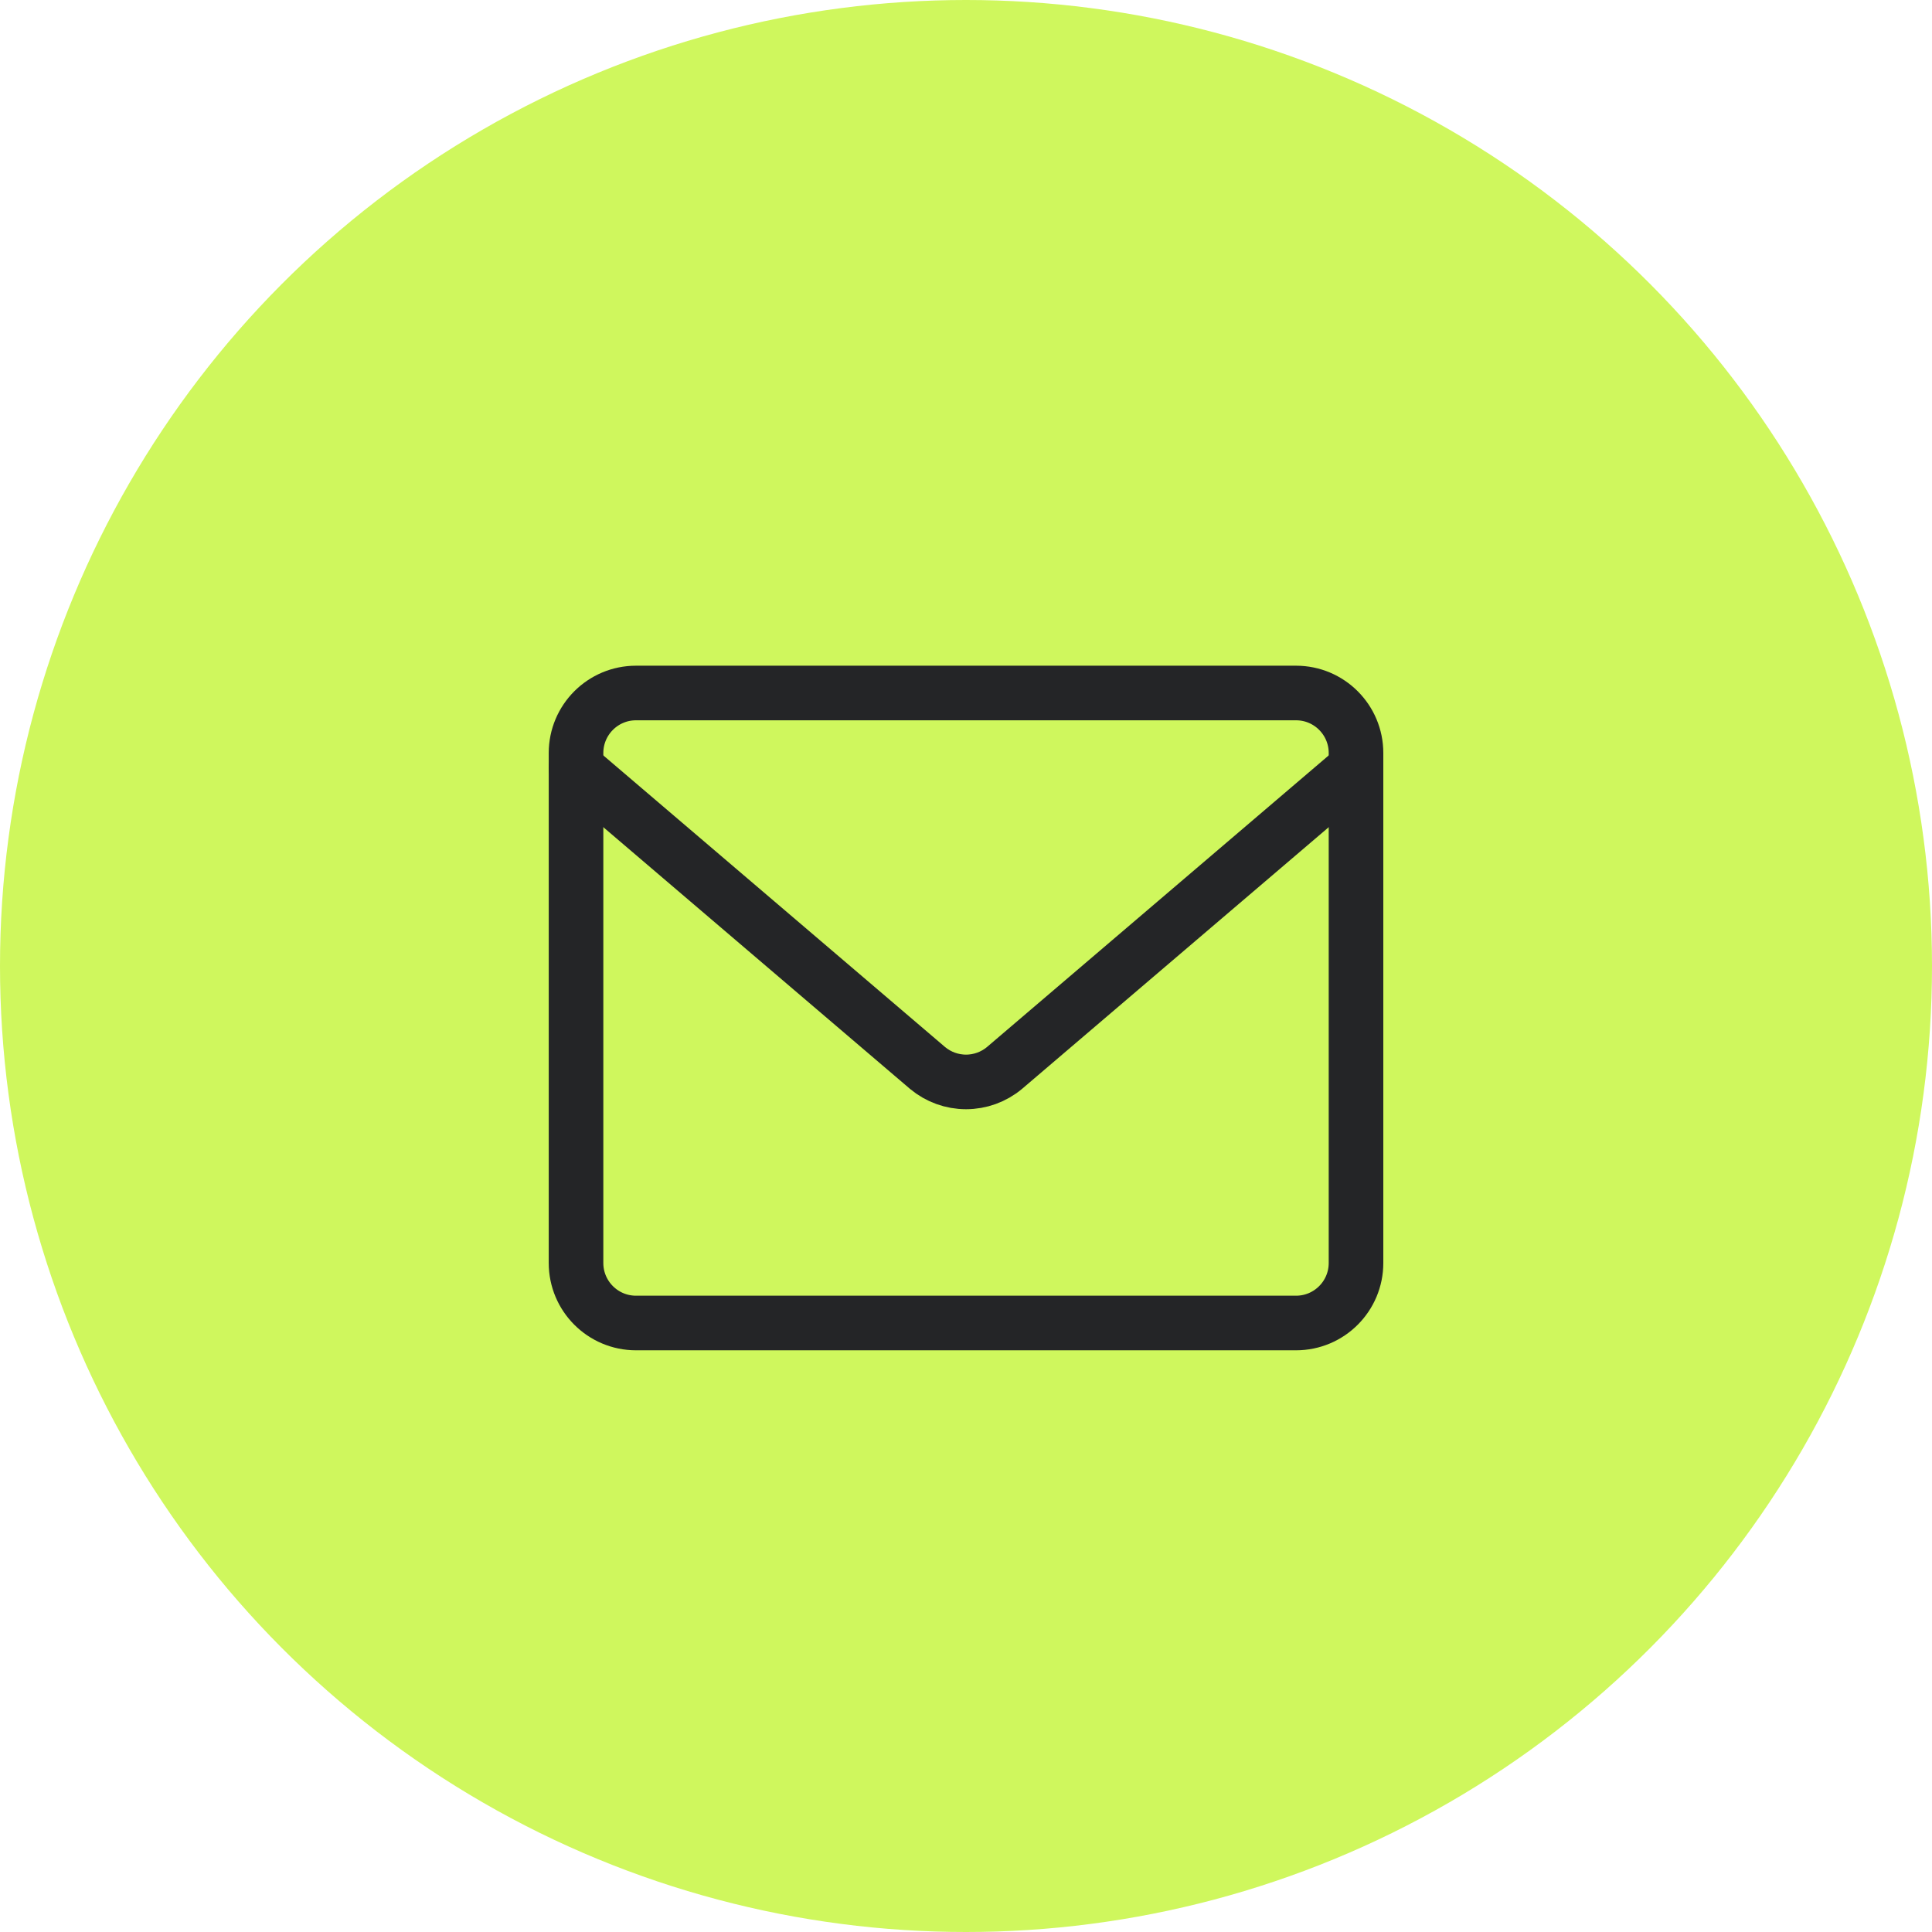
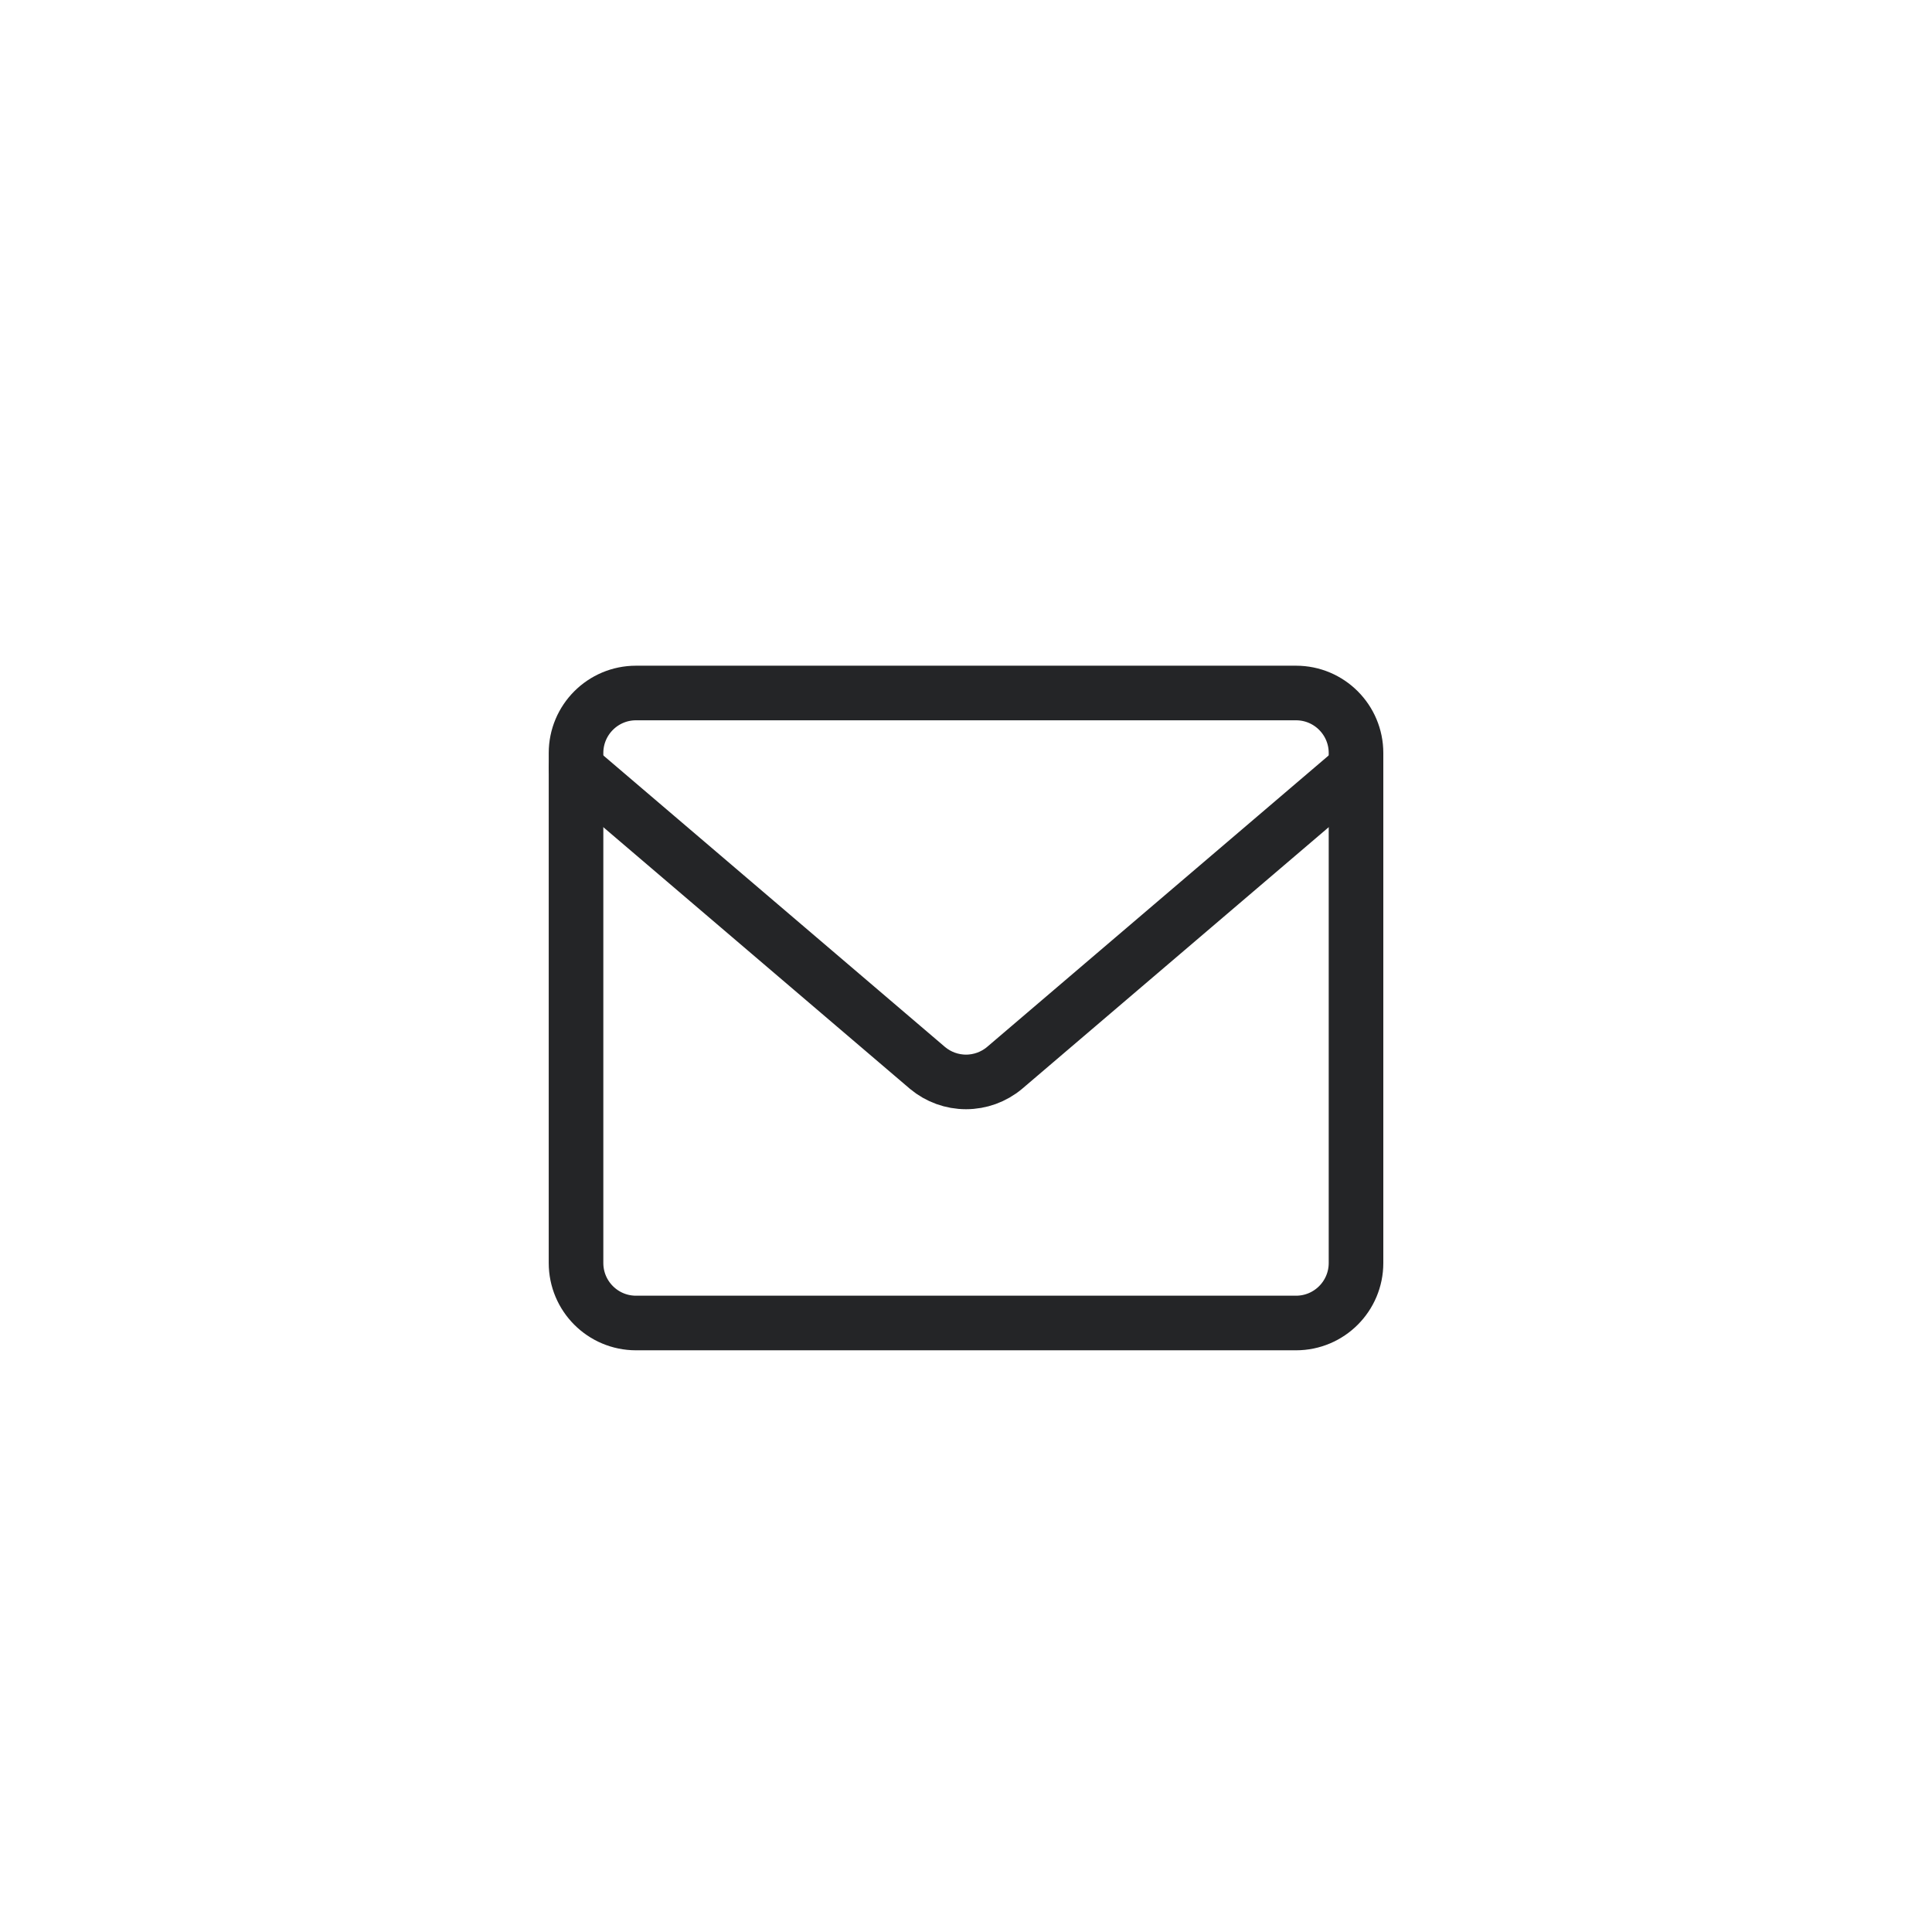
<svg xmlns="http://www.w3.org/2000/svg" width="46" height="46" viewBox="0 0 46 46" fill="none">
-   <circle cx="23" cy="23" r="23" fill="#CFF75D" />
  <path d="M30.858 16.5H15.143C14.354 16.5 13.715 17.14 13.715 17.929V30.071C13.715 30.86 14.354 31.5 15.143 31.5H30.858C31.647 31.5 32.286 30.86 32.286 30.071V17.929C32.286 17.14 31.647 16.5 30.858 16.5Z" stroke="#242527" stroke-width="1.3" stroke-linecap="round" stroke-linejoin="round" />
  <path d="M13.715 18.286L22.086 25.429C22.343 25.643 22.666 25.76 23.001 25.76C23.335 25.76 23.658 25.643 23.915 25.429L32.286 18.286" stroke="#242527" stroke-width="1.3" stroke-linecap="round" stroke-linejoin="round" />
</svg>